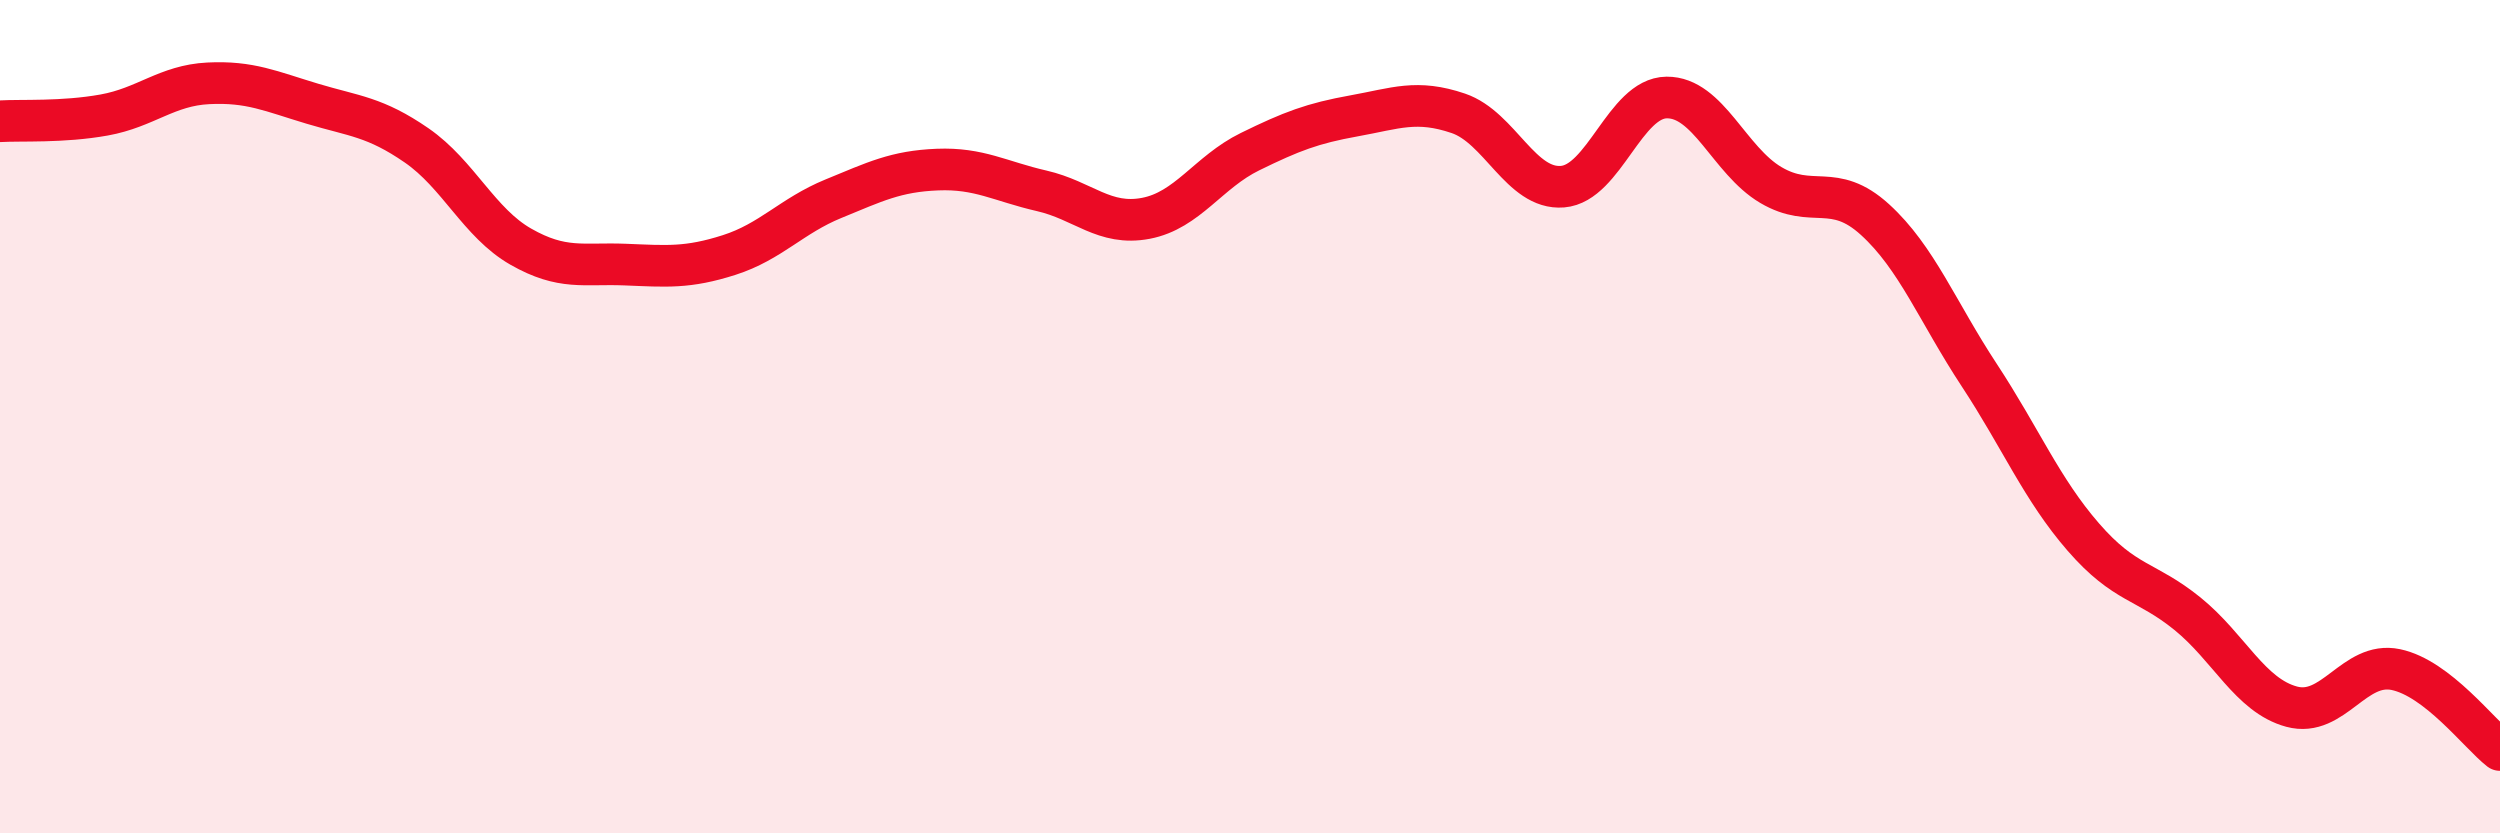
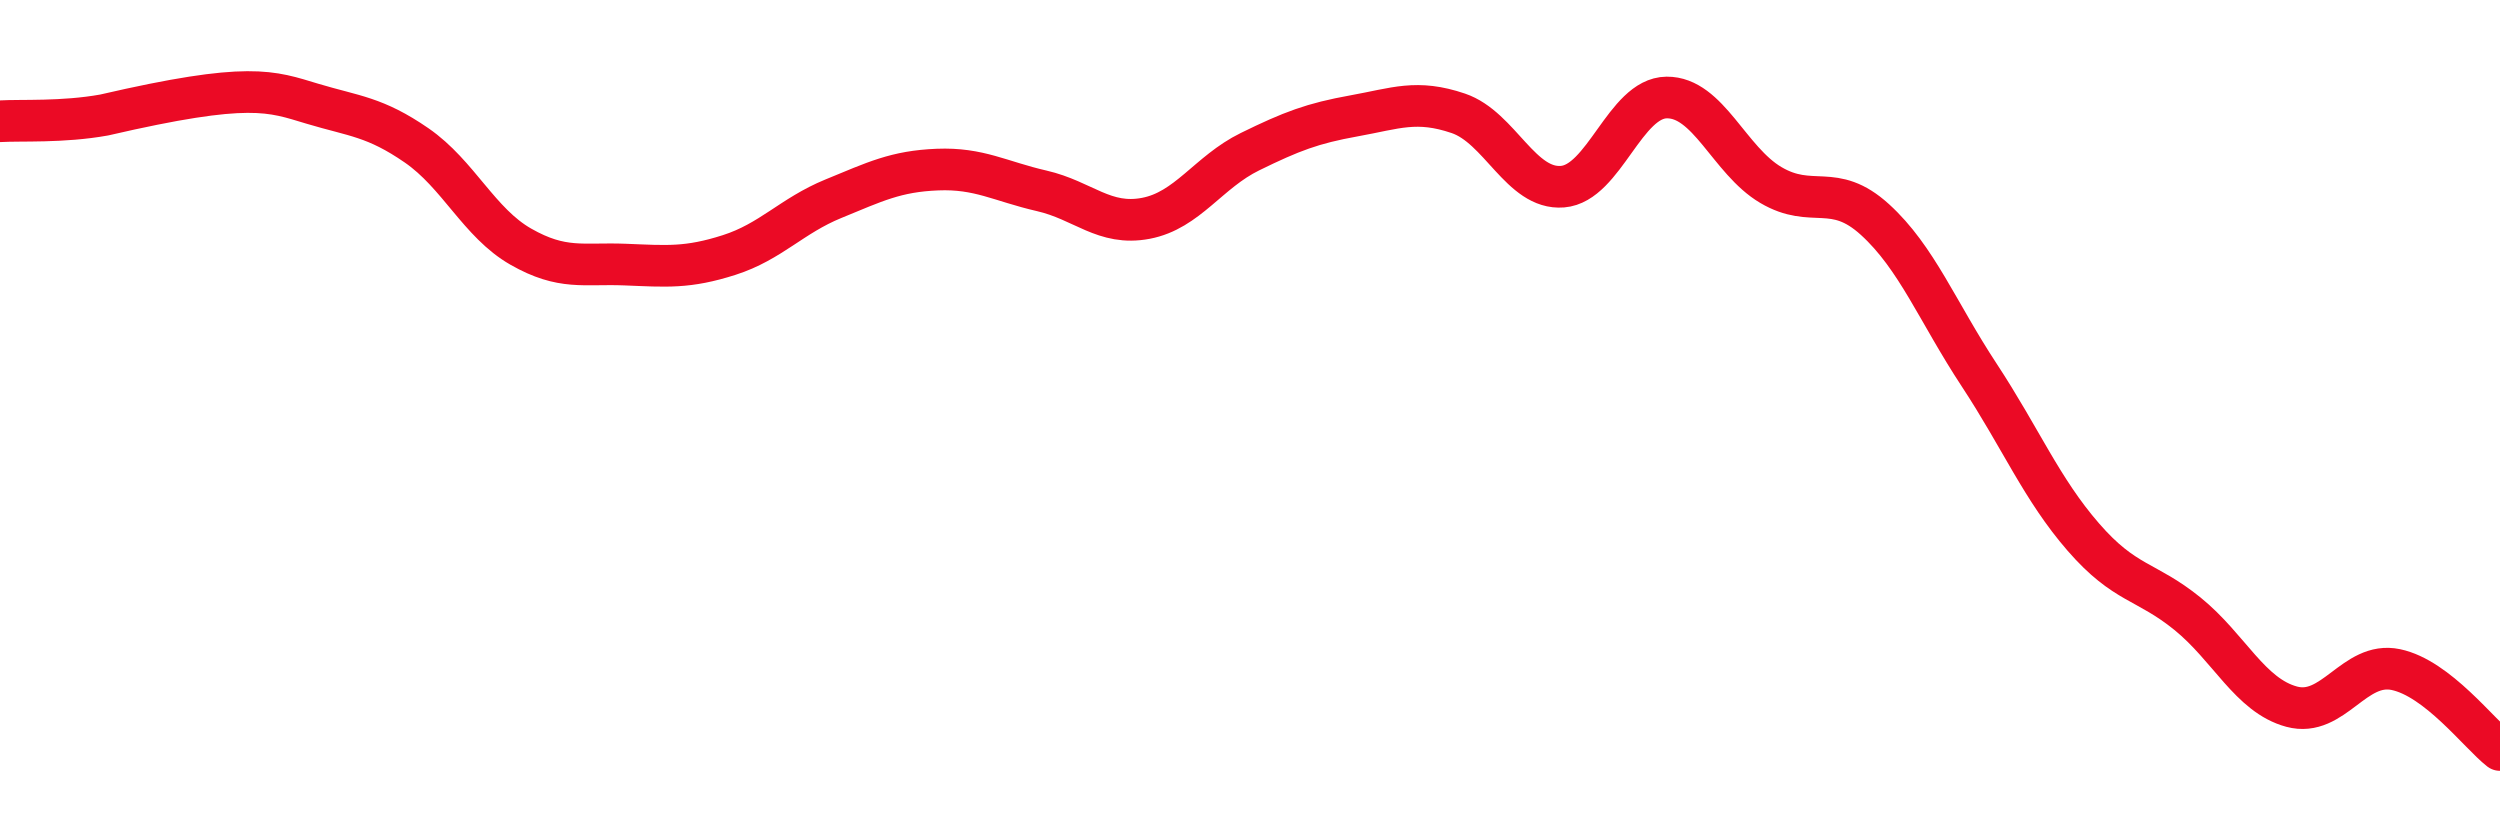
<svg xmlns="http://www.w3.org/2000/svg" width="60" height="20" viewBox="0 0 60 20">
-   <path d="M 0,2.91 C 0.5,2.88 1.5,2.94 2.5,2.76 C 3.5,2.58 4,2.05 5,2 C 6,1.95 6.5,2.19 7.5,2.49 C 8.5,2.79 9,2.8 10,3.49 C 11,4.18 11.5,5.35 12.5,5.92 C 13.5,6.49 14,6.31 15,6.35 C 16,6.39 16.5,6.44 17.5,6.12 C 18.5,5.8 19,5.18 20,4.77 C 21,4.36 21.5,4.11 22.5,4.07 C 23.5,4.03 24,4.35 25,4.58 C 26,4.81 26.5,5.43 27.5,5.24 C 28.5,5.05 29,4.13 30,3.64 C 31,3.15 31.5,2.96 32.5,2.78 C 33.5,2.6 34,2.38 35,2.72 C 36,3.06 36.5,4.56 37.5,4.48 C 38.5,4.4 39,2.35 40,2.34 C 41,2.33 41.5,3.85 42.5,4.44 C 43.5,5.03 44,4.36 45,5.27 C 46,6.18 46.5,7.48 47.5,9 C 48.5,10.52 49,11.74 50,12.89 C 51,14.04 51.5,13.92 52.5,14.73 C 53.5,15.54 54,16.69 55,16.96 C 56,17.23 56.5,15.86 57.5,16.07 C 58.5,16.28 59.5,17.61 60,18L60 20L0 20Z" fill="#EB0A25" opacity="0.1" stroke-linecap="round" stroke-linejoin="round" />
-   <path d="M 0,2.91 C 0.5,2.88 1.5,2.94 2.5,2.76 C 3.5,2.58 4,2.05 5,2 C 6,1.95 6.5,2.19 7.5,2.49 C 8.5,2.79 9,2.8 10,3.49 C 11,4.18 11.5,5.35 12.5,5.92 C 13.5,6.49 14,6.31 15,6.35 C 16,6.39 16.5,6.44 17.5,6.12 C 18.5,5.8 19,5.18 20,4.77 C 21,4.36 21.5,4.11 22.5,4.07 C 23.5,4.03 24,4.35 25,4.58 C 26,4.81 26.5,5.43 27.5,5.24 C 28.5,5.05 29,4.13 30,3.64 C 31,3.15 31.5,2.96 32.5,2.78 C 33.5,2.6 34,2.38 35,2.72 C 36,3.06 36.5,4.56 37.5,4.48 C 38.5,4.4 39,2.35 40,2.34 C 41,2.33 41.5,3.85 42.5,4.44 C 43.5,5.03 44,4.36 45,5.27 C 46,6.18 46.5,7.48 47.5,9 C 48.5,10.52 49,11.74 50,12.89 C 51,14.04 51.5,13.92 52.5,14.73 C 53.5,15.54 54,16.69 55,16.96 C 56,17.23 56.5,15.86 57.5,16.07 C 58.5,16.28 59.5,17.61 60,18" stroke="#EB0A25" stroke-width="1" fill="none" stroke-linecap="round" stroke-linejoin="round" />
+   <path d="M 0,2.91 C 0.5,2.88 1.5,2.94 2.5,2.76 C 6,1.95 6.5,2.19 7.5,2.49 C 8.5,2.79 9,2.8 10,3.49 C 11,4.18 11.5,5.35 12.5,5.92 C 13.5,6.49 14,6.31 15,6.35 C 16,6.39 16.5,6.44 17.5,6.12 C 18.5,5.8 19,5.18 20,4.77 C 21,4.36 21.5,4.11 22.5,4.07 C 23.5,4.03 24,4.35 25,4.58 C 26,4.81 26.5,5.43 27.5,5.24 C 28.5,5.05 29,4.13 30,3.64 C 31,3.15 31.5,2.96 32.5,2.78 C 33.5,2.6 34,2.38 35,2.72 C 36,3.06 36.5,4.56 37.5,4.48 C 38.5,4.4 39,2.35 40,2.34 C 41,2.33 41.5,3.85 42.5,4.44 C 43.5,5.03 44,4.36 45,5.27 C 46,6.18 46.5,7.48 47.5,9 C 48.5,10.52 49,11.74 50,12.89 C 51,14.04 51.5,13.92 52.5,14.73 C 53.5,15.54 54,16.69 55,16.96 C 56,17.23 56.5,15.86 57.5,16.07 C 58.5,16.28 59.5,17.61 60,18" stroke="#EB0A25" stroke-width="1" fill="none" stroke-linecap="round" stroke-linejoin="round" />
</svg>